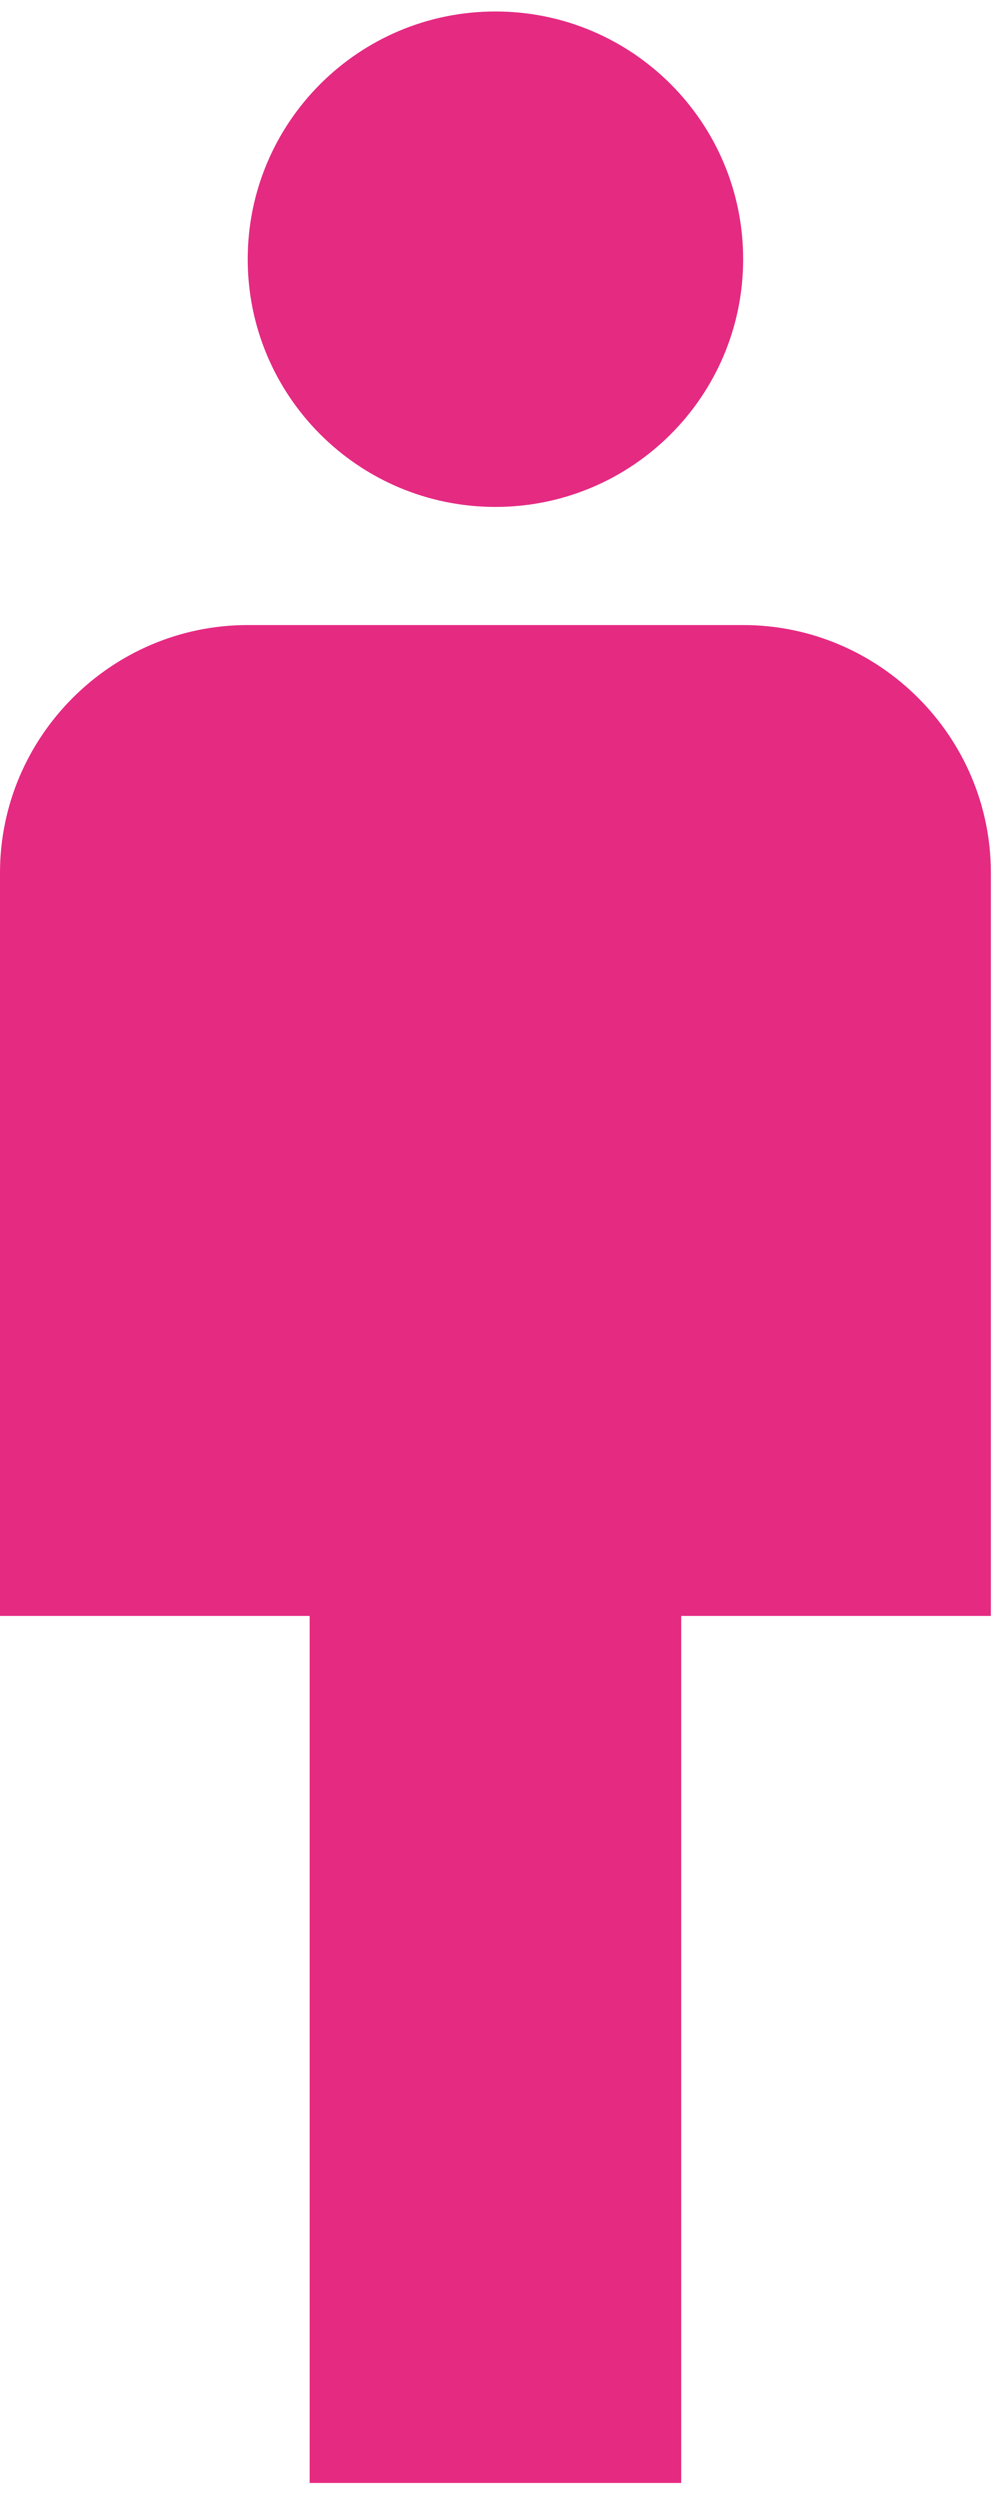
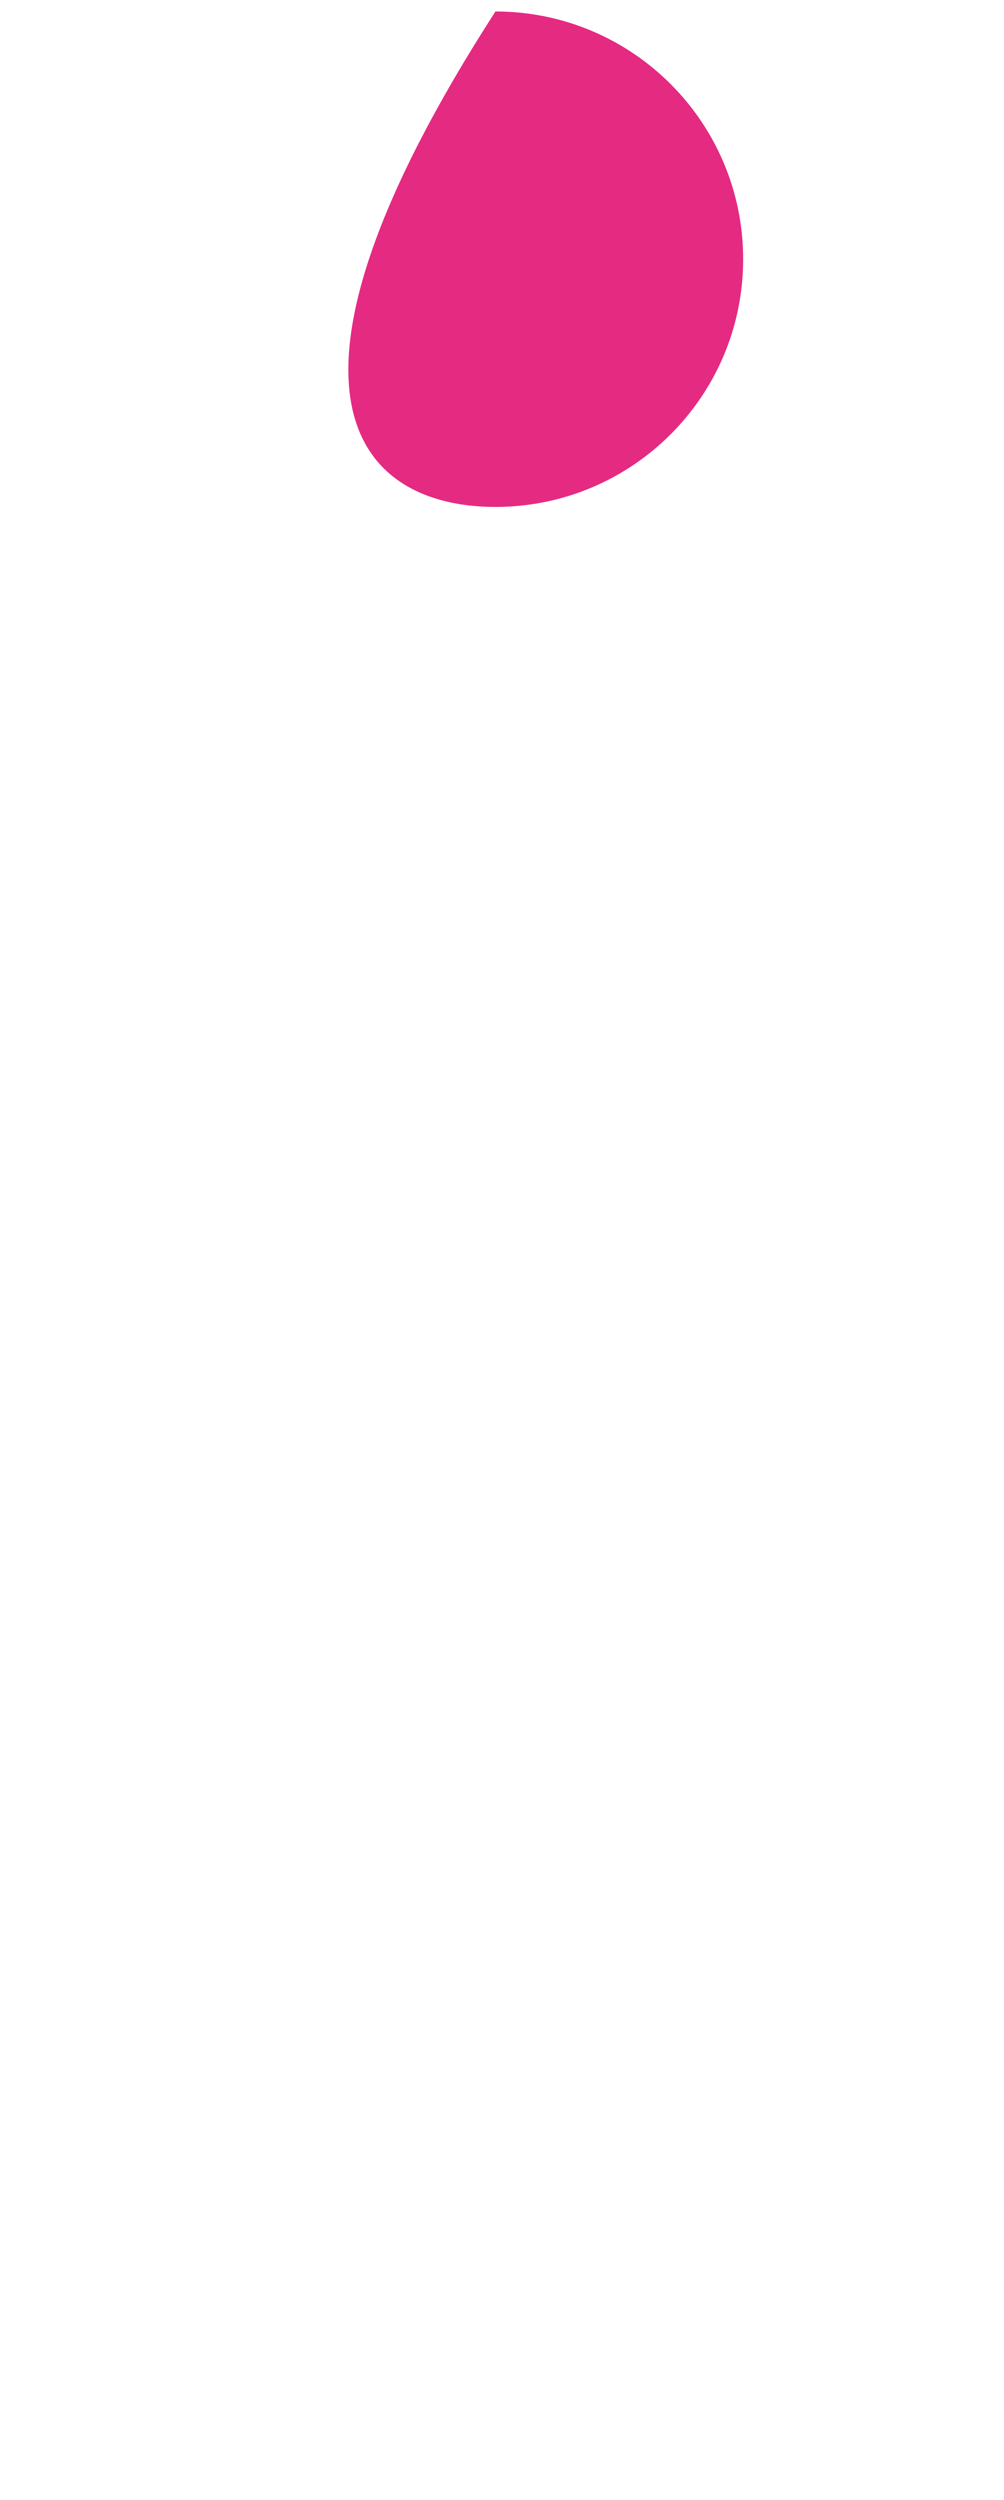
<svg xmlns="http://www.w3.org/2000/svg" width="51" height="127" viewBox="0 0 51 127" fill="none">
-   <path d="M37.75 31.75H12.583C5.662 31.75 0 37.413 0 44.333V82.083H15.729V126.125H34.604V82.083H50.333V44.333C50.333 37.413 44.671 31.75 37.75 31.75Z" fill="#E52A82" />
-   <path d="M25.166 25.75C32.116 25.75 37.75 20.116 37.75 13.167C37.75 6.217 32.116 0.583 25.166 0.583C18.217 0.583 12.583 6.217 12.583 13.167C12.583 20.116 18.217 25.75 25.166 25.75Z" fill="#E52A82" />
+   <path d="M25.166 25.75C32.116 25.75 37.75 20.116 37.75 13.167C37.75 6.217 32.116 0.583 25.166 0.583C12.583 20.116 18.217 25.75 25.166 25.75Z" fill="#E52A82" />
</svg>